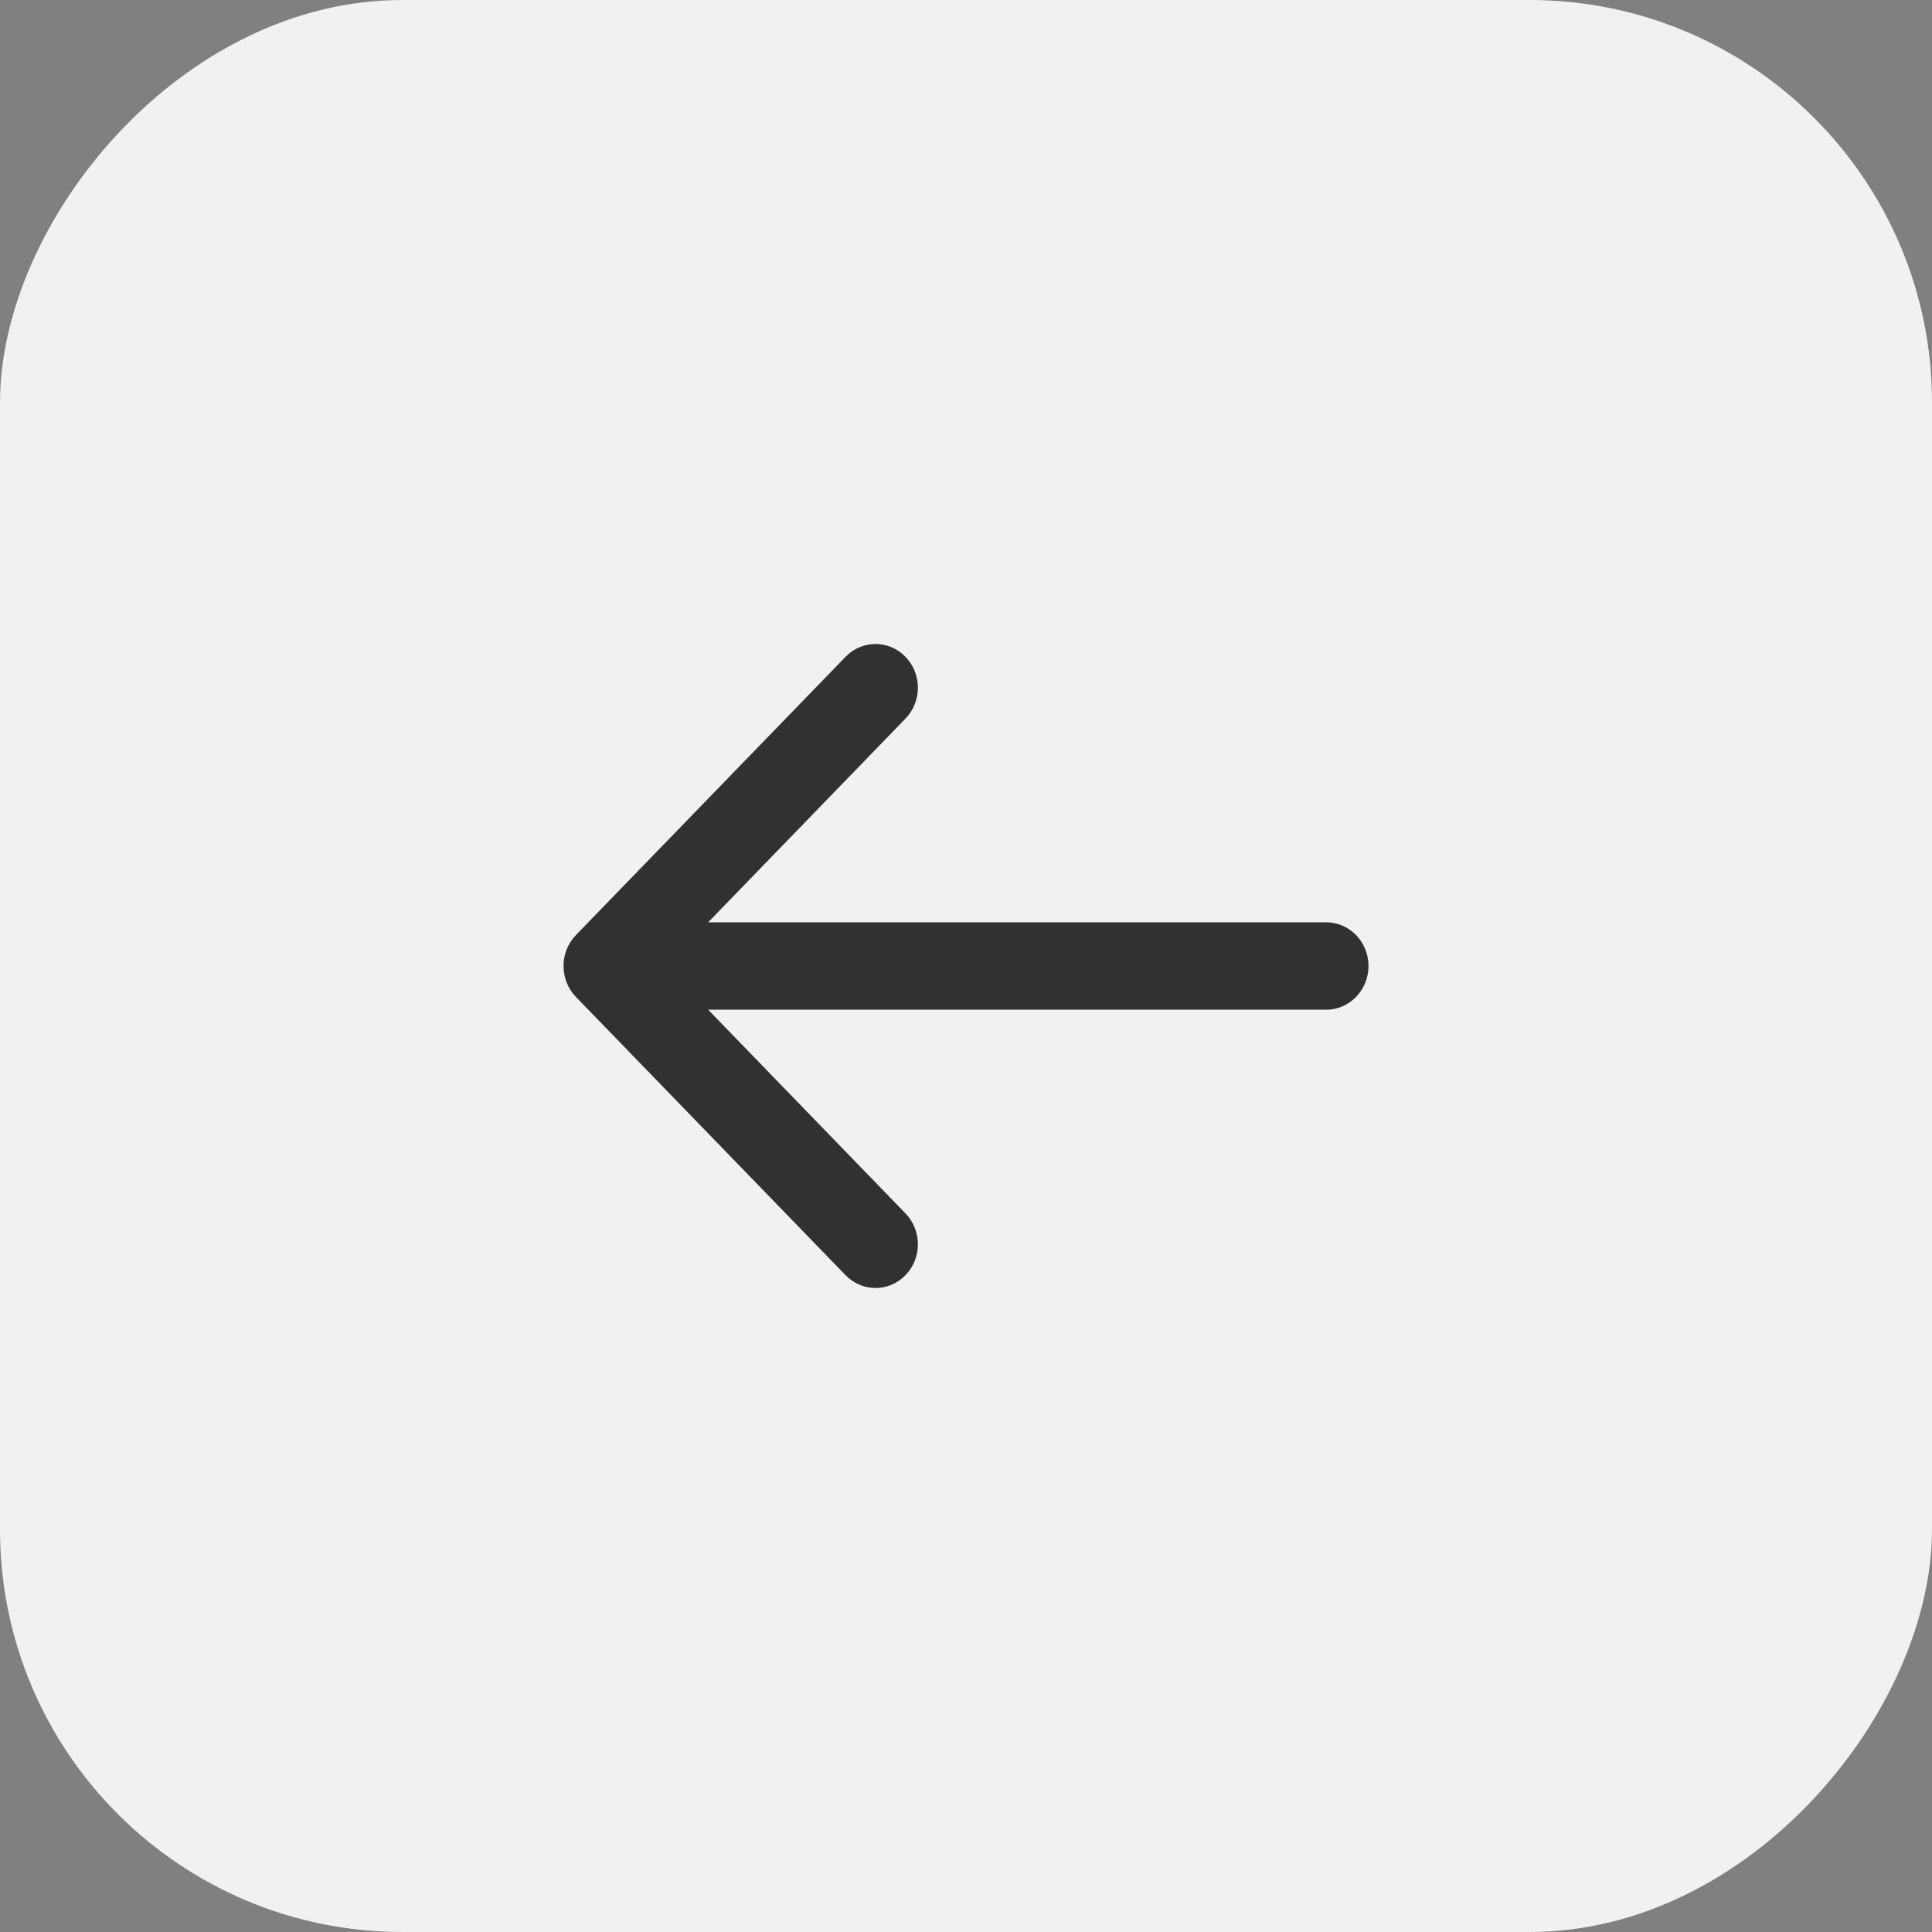
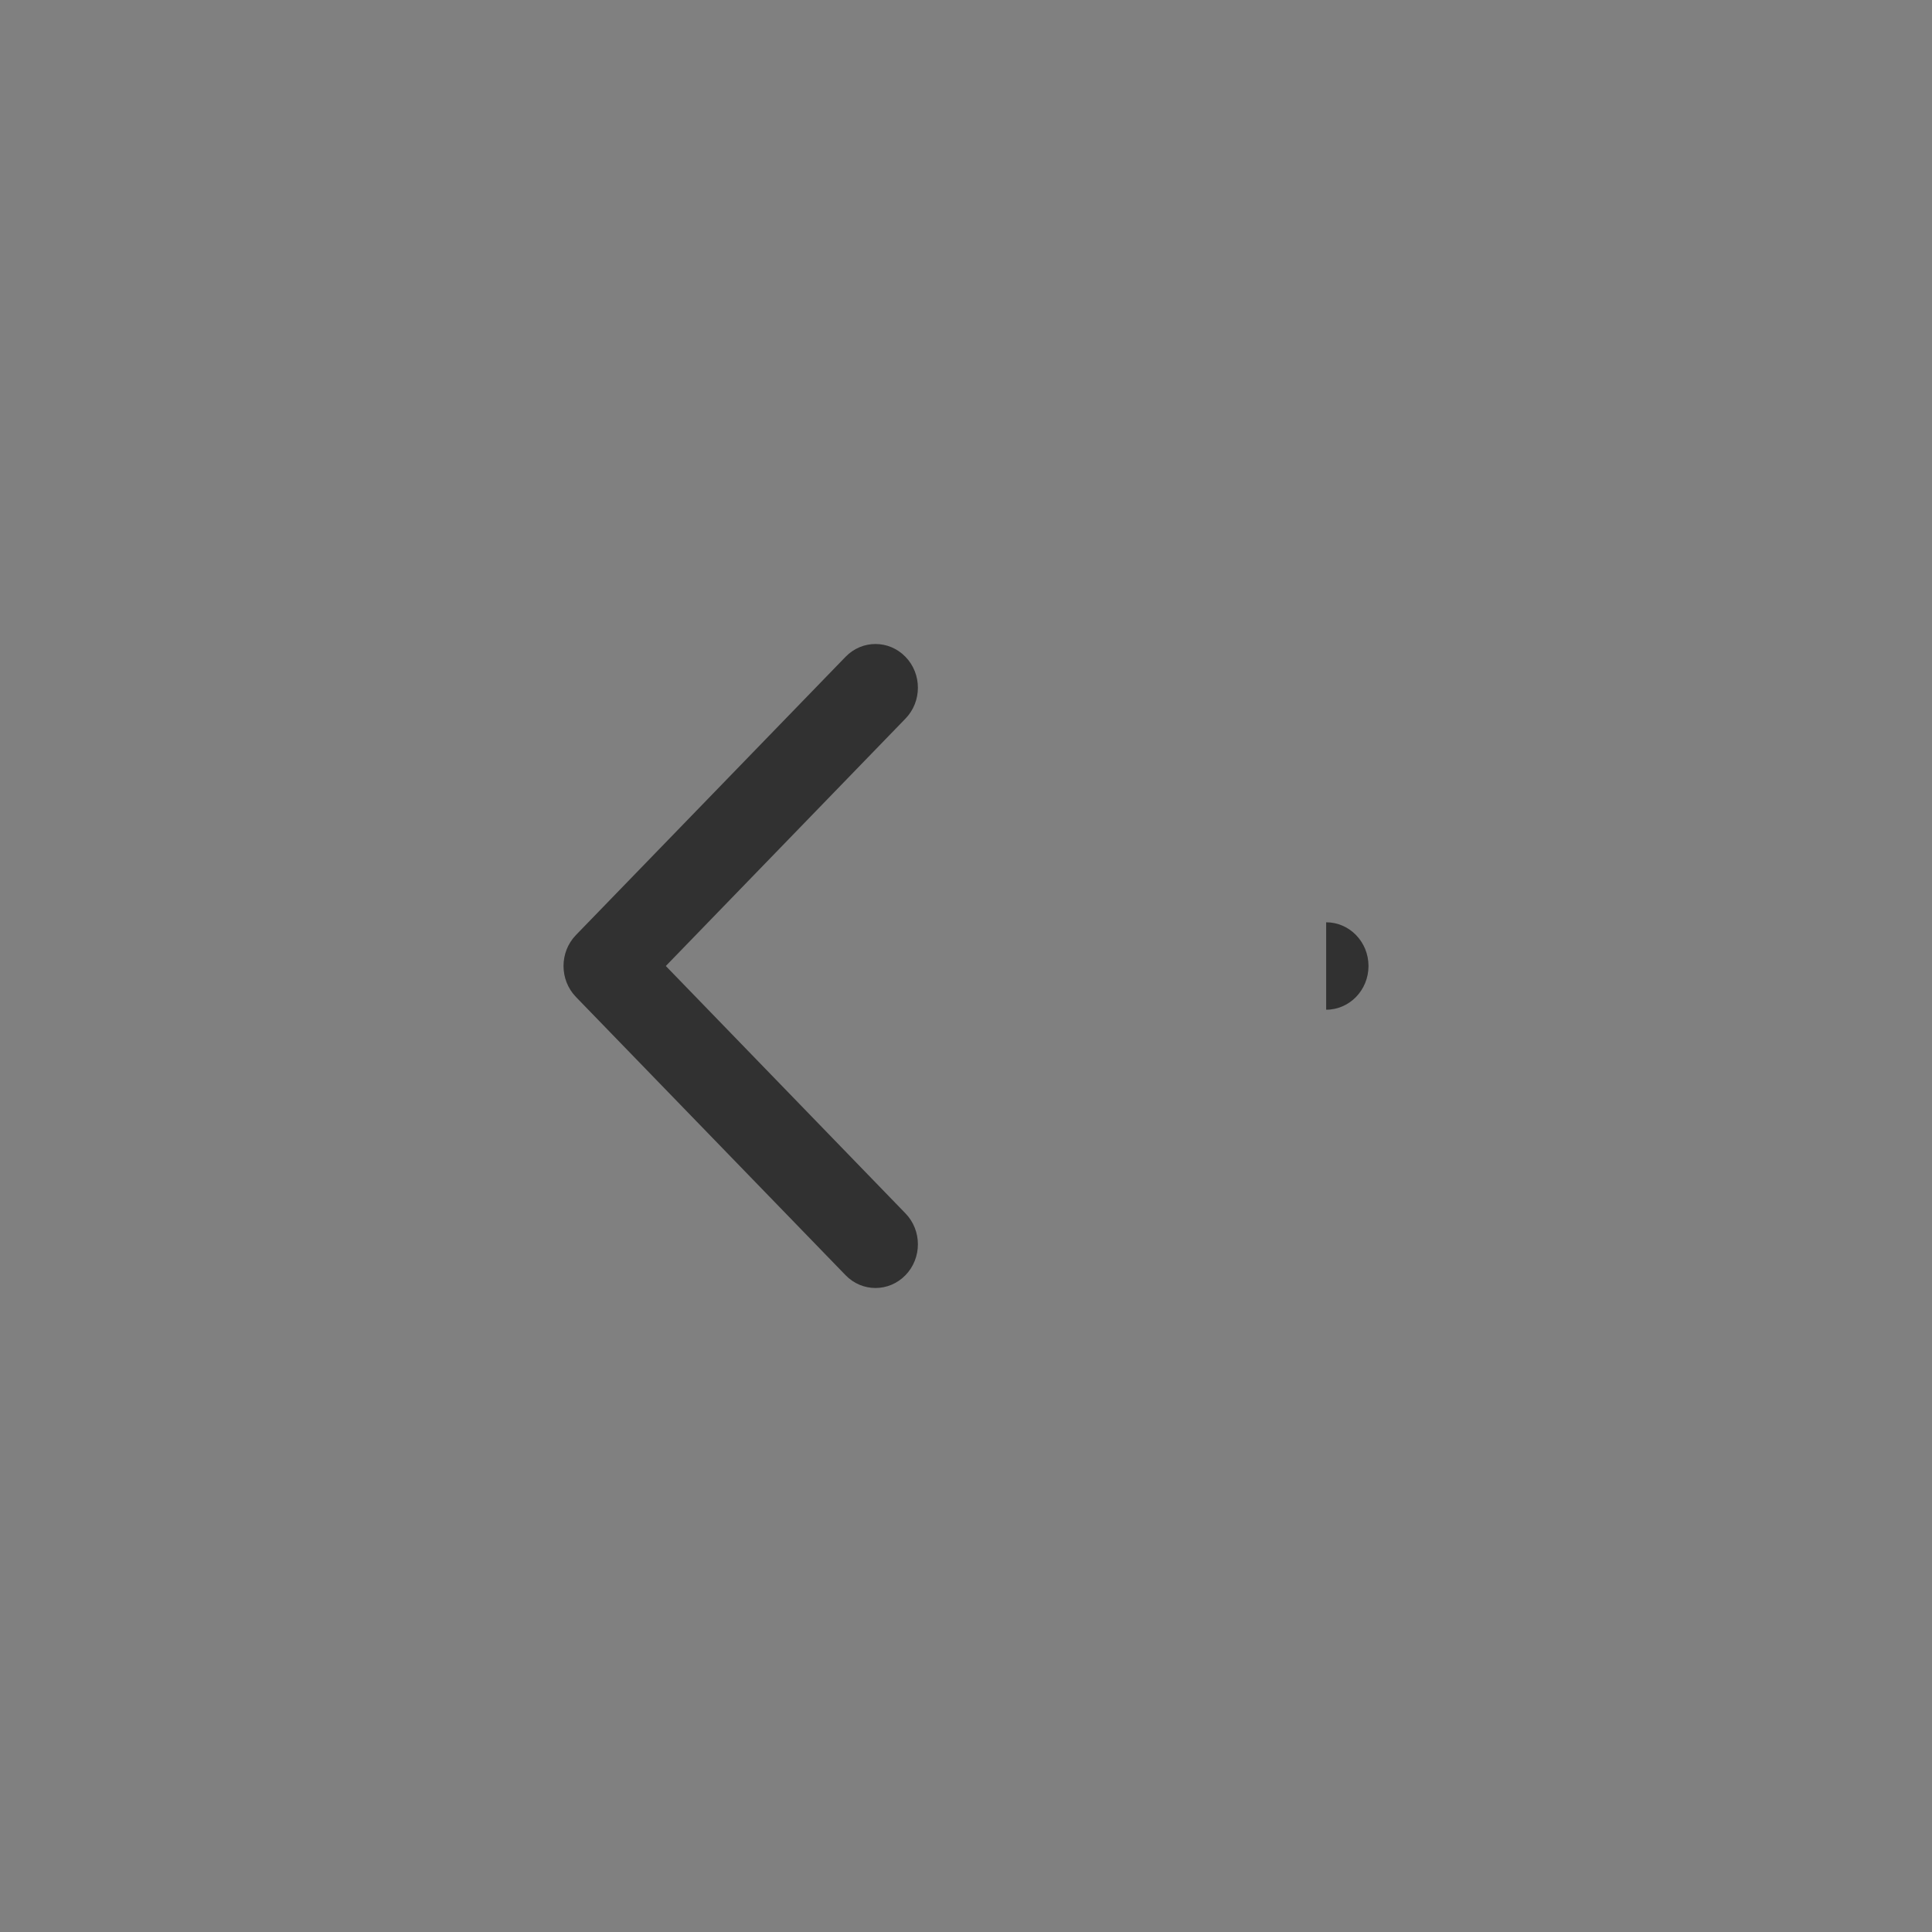
<svg xmlns="http://www.w3.org/2000/svg" width="24" height="24" viewBox="0 0 24 24" fill="none">
  <rect x="0" y="0" width="24" height="24" fill="#808080" stroke="none" />
-   <rect width="24" height="24" rx="5" transform="matrix(-1 0 0 1 24 0)" fill="#F1F1F1" />
-   <path d="M16.474 11.457C16.764 11.457 17 11.7 17 12C17 12.3 16.764 12.543 16.474 12.543V11.457ZM7.154 12.384C6.949 12.172 6.949 11.828 7.154 11.616L10.504 8.159C10.709 7.947 11.042 7.947 11.248 8.159C11.454 8.371 11.454 8.715 11.248 8.927L8.271 12L11.248 15.073C11.454 15.285 11.454 15.629 11.248 15.841C11.042 16.053 10.709 16.053 10.504 15.841L7.154 12.384ZM16.474 12.543H7.526V11.457H16.474V12.543Z" fill="#313131" />
+   <path d="M16.474 11.457C16.764 11.457 17 11.7 17 12C17 12.3 16.764 12.543 16.474 12.543V11.457ZM7.154 12.384C6.949 12.172 6.949 11.828 7.154 11.616L10.504 8.159C10.709 7.947 11.042 7.947 11.248 8.159C11.454 8.371 11.454 8.715 11.248 8.927L8.271 12L11.248 15.073C11.454 15.285 11.454 15.629 11.248 15.841C11.042 16.053 10.709 16.053 10.504 15.841L7.154 12.384ZM16.474 12.543V11.457H16.474V12.543Z" fill="#313131" />
</svg>